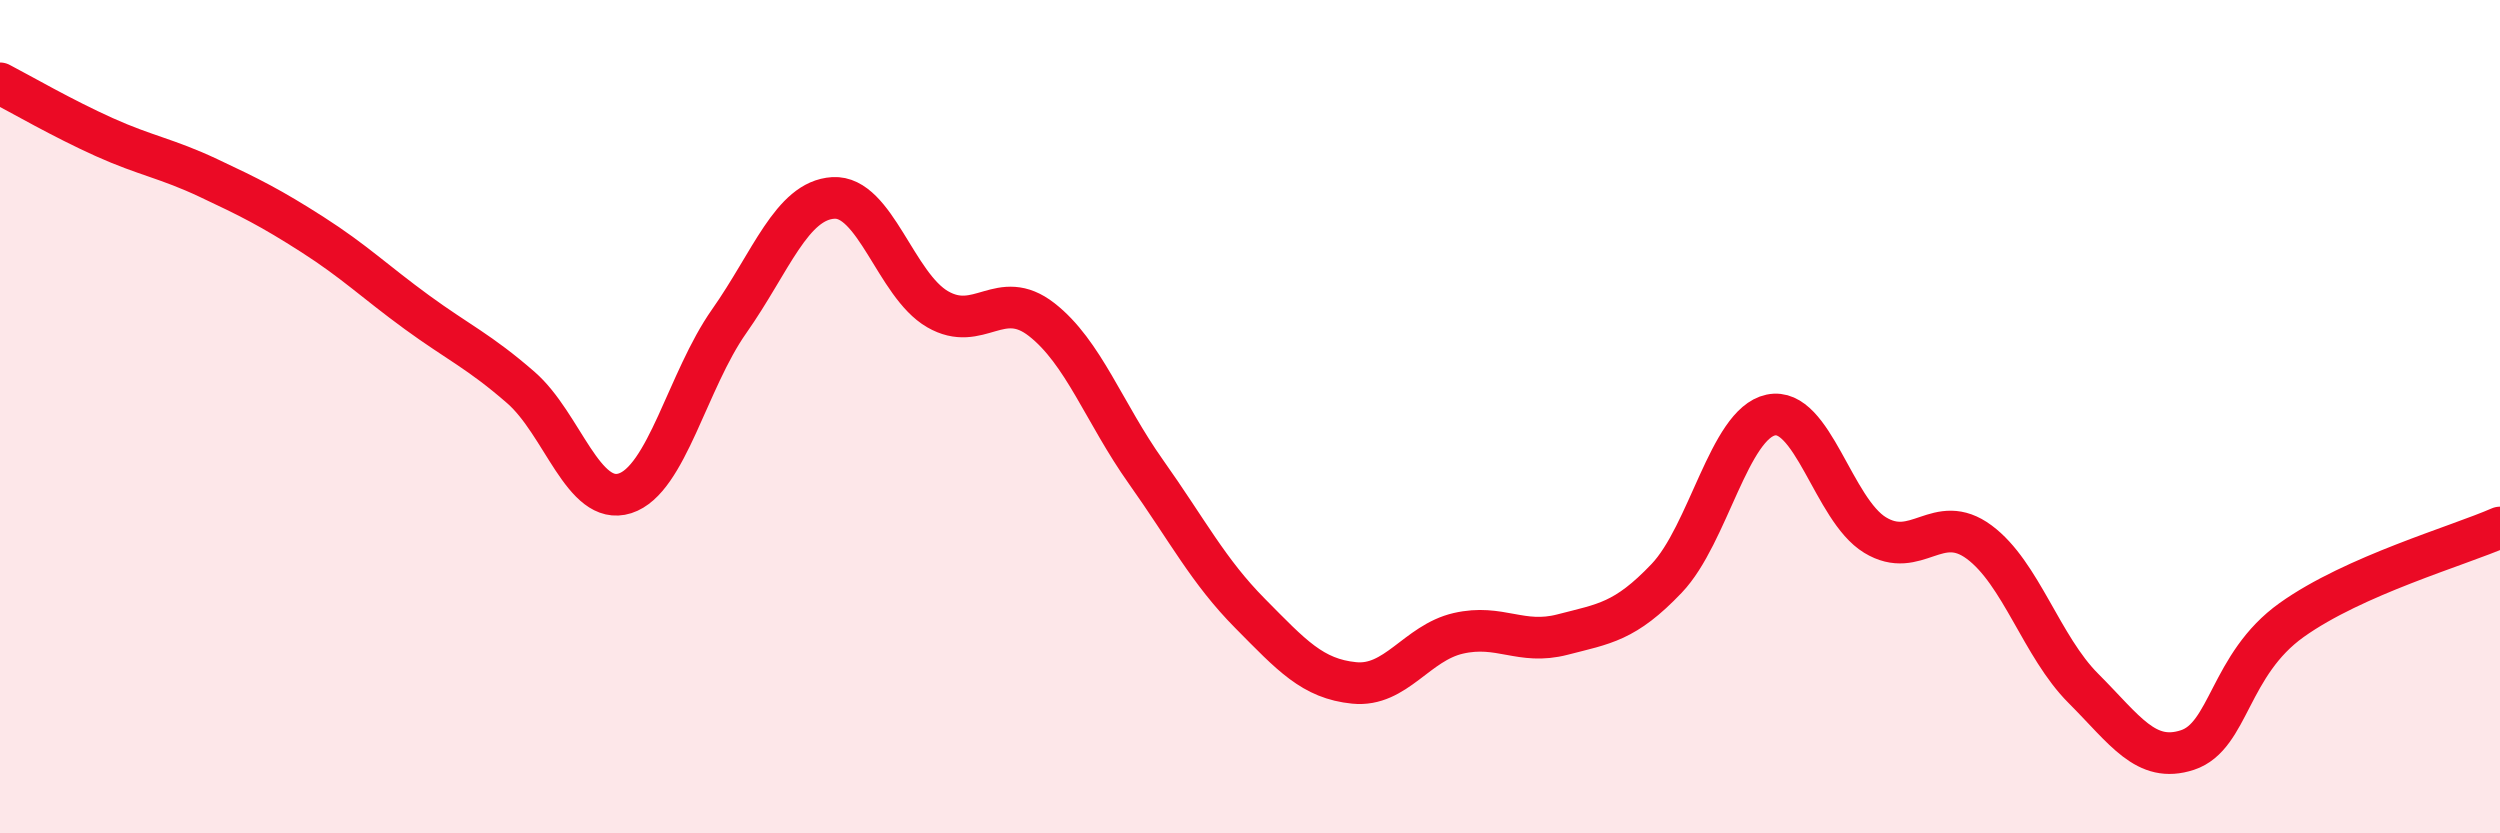
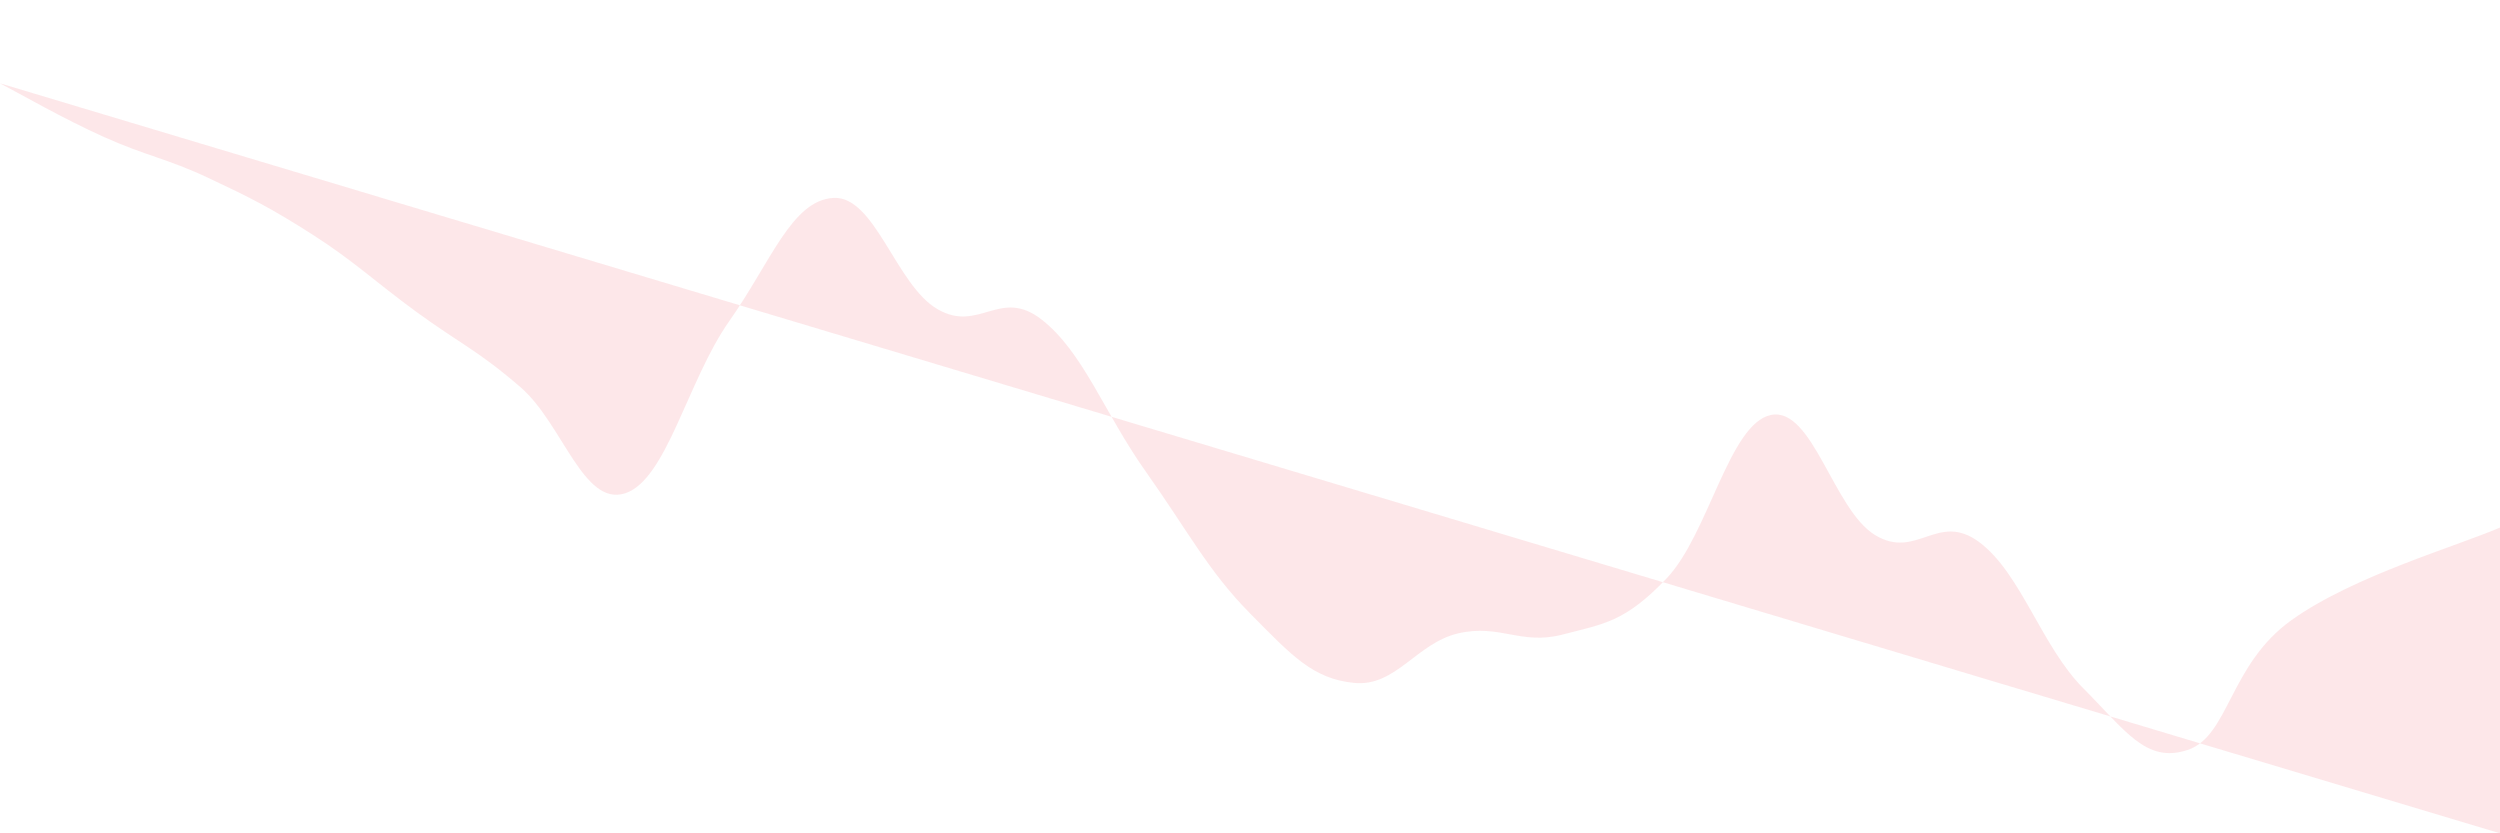
<svg xmlns="http://www.w3.org/2000/svg" width="60" height="20" viewBox="0 0 60 20">
-   <path d="M 0,2 C 0.5,2.26 1.5,2.84 2.5,3.29 C 3.5,3.74 4,3.8 5,4.27 C 6,4.74 6.5,4.99 7.5,5.63 C 8.5,6.27 9,6.76 10,7.49 C 11,8.22 11.5,8.43 12.5,9.3 C 13.5,10.17 14,12.16 15,11.84 C 16,11.52 16.5,9.13 17.5,7.71 C 18.5,6.29 19,4.81 20,4.75 C 21,4.69 21.5,6.84 22.5,7.42 C 23.5,8 24,6.89 25,7.67 C 26,8.45 26.5,9.91 27.5,11.32 C 28.5,12.73 29,13.71 30,14.72 C 31,15.73 31.5,16.29 32.5,16.39 C 33.5,16.49 34,15.43 35,15.2 C 36,14.97 36.5,15.49 37.5,15.23 C 38.5,14.97 39,14.93 40,13.88 C 41,12.83 41.5,10.17 42.5,9.96 C 43.5,9.75 44,12.23 45,12.84 C 46,13.45 46.5,12.27 47.5,13.01 C 48.5,13.75 49,15.52 50,16.52 C 51,17.52 51.5,18.33 52.5,18 C 53.5,17.67 53.5,15.95 55,14.88 C 56.5,13.81 59,13.1 60,12.66L60 20L0 20Z" fill="#EB0A25" opacity="0.1" stroke-linecap="round" stroke-linejoin="round" />
-   <path d="M 0,2 C 0.5,2.26 1.5,2.84 2.5,3.29 C 3.5,3.74 4,3.8 5,4.27 C 6,4.74 6.5,4.99 7.5,5.63 C 8.5,6.27 9,6.76 10,7.49 C 11,8.22 11.5,8.43 12.5,9.3 C 13.5,10.17 14,12.16 15,11.84 C 16,11.52 16.5,9.13 17.5,7.71 C 18.5,6.29 19,4.81 20,4.75 C 21,4.69 21.5,6.84 22.5,7.42 C 23.5,8 24,6.89 25,7.67 C 26,8.45 26.5,9.91 27.5,11.32 C 28.5,12.73 29,13.71 30,14.72 C 31,15.73 31.5,16.29 32.5,16.39 C 33.5,16.49 34,15.43 35,15.2 C 36,14.97 36.5,15.49 37.5,15.23 C 38.5,14.97 39,14.93 40,13.88 C 41,12.83 41.5,10.17 42.5,9.96 C 43.5,9.75 44,12.23 45,12.84 C 46,13.45 46.5,12.27 47.5,13.01 C 48.5,13.75 49,15.52 50,16.52 C 51,17.52 51.5,18.33 52.5,18 C 53.5,17.67 53.5,15.95 55,14.88 C 56.5,13.81 59,13.1 60,12.66" stroke="#EB0A25" stroke-width="1" fill="none" stroke-linecap="round" stroke-linejoin="round" />
+   <path d="M 0,2 C 0.5,2.26 1.5,2.84 2.5,3.29 C 3.5,3.74 4,3.8 5,4.27 C 6,4.74 6.5,4.99 7.5,5.63 C 8.5,6.27 9,6.76 10,7.49 C 11,8.22 11.5,8.43 12.5,9.3 C 13.5,10.17 14,12.16 15,11.84 C 16,11.52 16.5,9.13 17.5,7.71 C 18.5,6.29 19,4.81 20,4.75 C 21,4.69 21.5,6.84 22.5,7.42 C 23.5,8 24,6.89 25,7.67 C 26,8.45 26.5,9.91 27.5,11.32 C 28.5,12.73 29,13.71 30,14.72 C 31,15.73 31.5,16.29 32.5,16.39 C 33.5,16.49 34,15.43 35,15.2 C 36,14.97 36.5,15.49 37.5,15.23 C 38.5,14.97 39,14.93 40,13.88 C 41,12.83 41.5,10.17 42.5,9.96 C 43.5,9.75 44,12.23 45,12.84 C 46,13.45 46.5,12.27 47.5,13.01 C 48.5,13.75 49,15.52 50,16.52 C 51,17.52 51.5,18.33 52.5,18 C 53.5,17.67 53.5,15.95 55,14.88 C 56.5,13.81 59,13.1 60,12.66L60 20Z" fill="#EB0A25" opacity="0.1" stroke-linecap="round" stroke-linejoin="round" />
</svg>